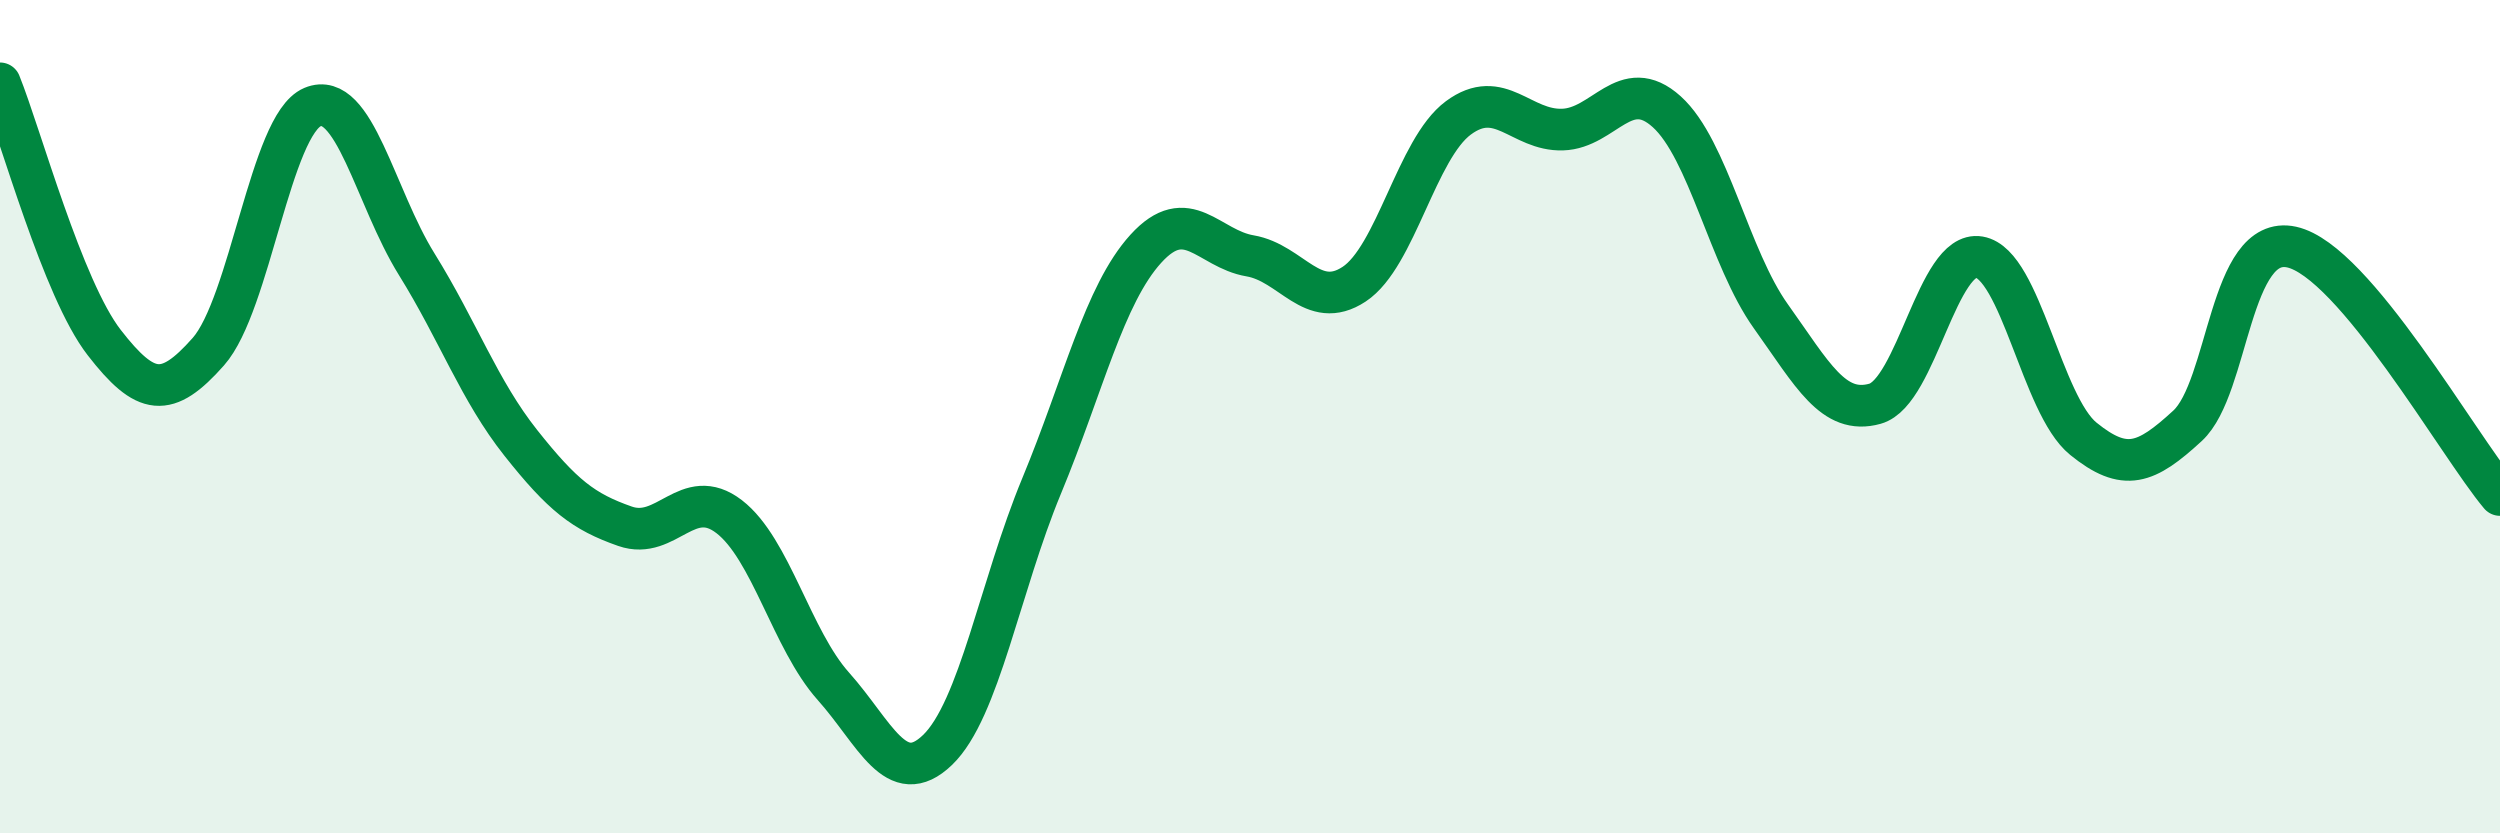
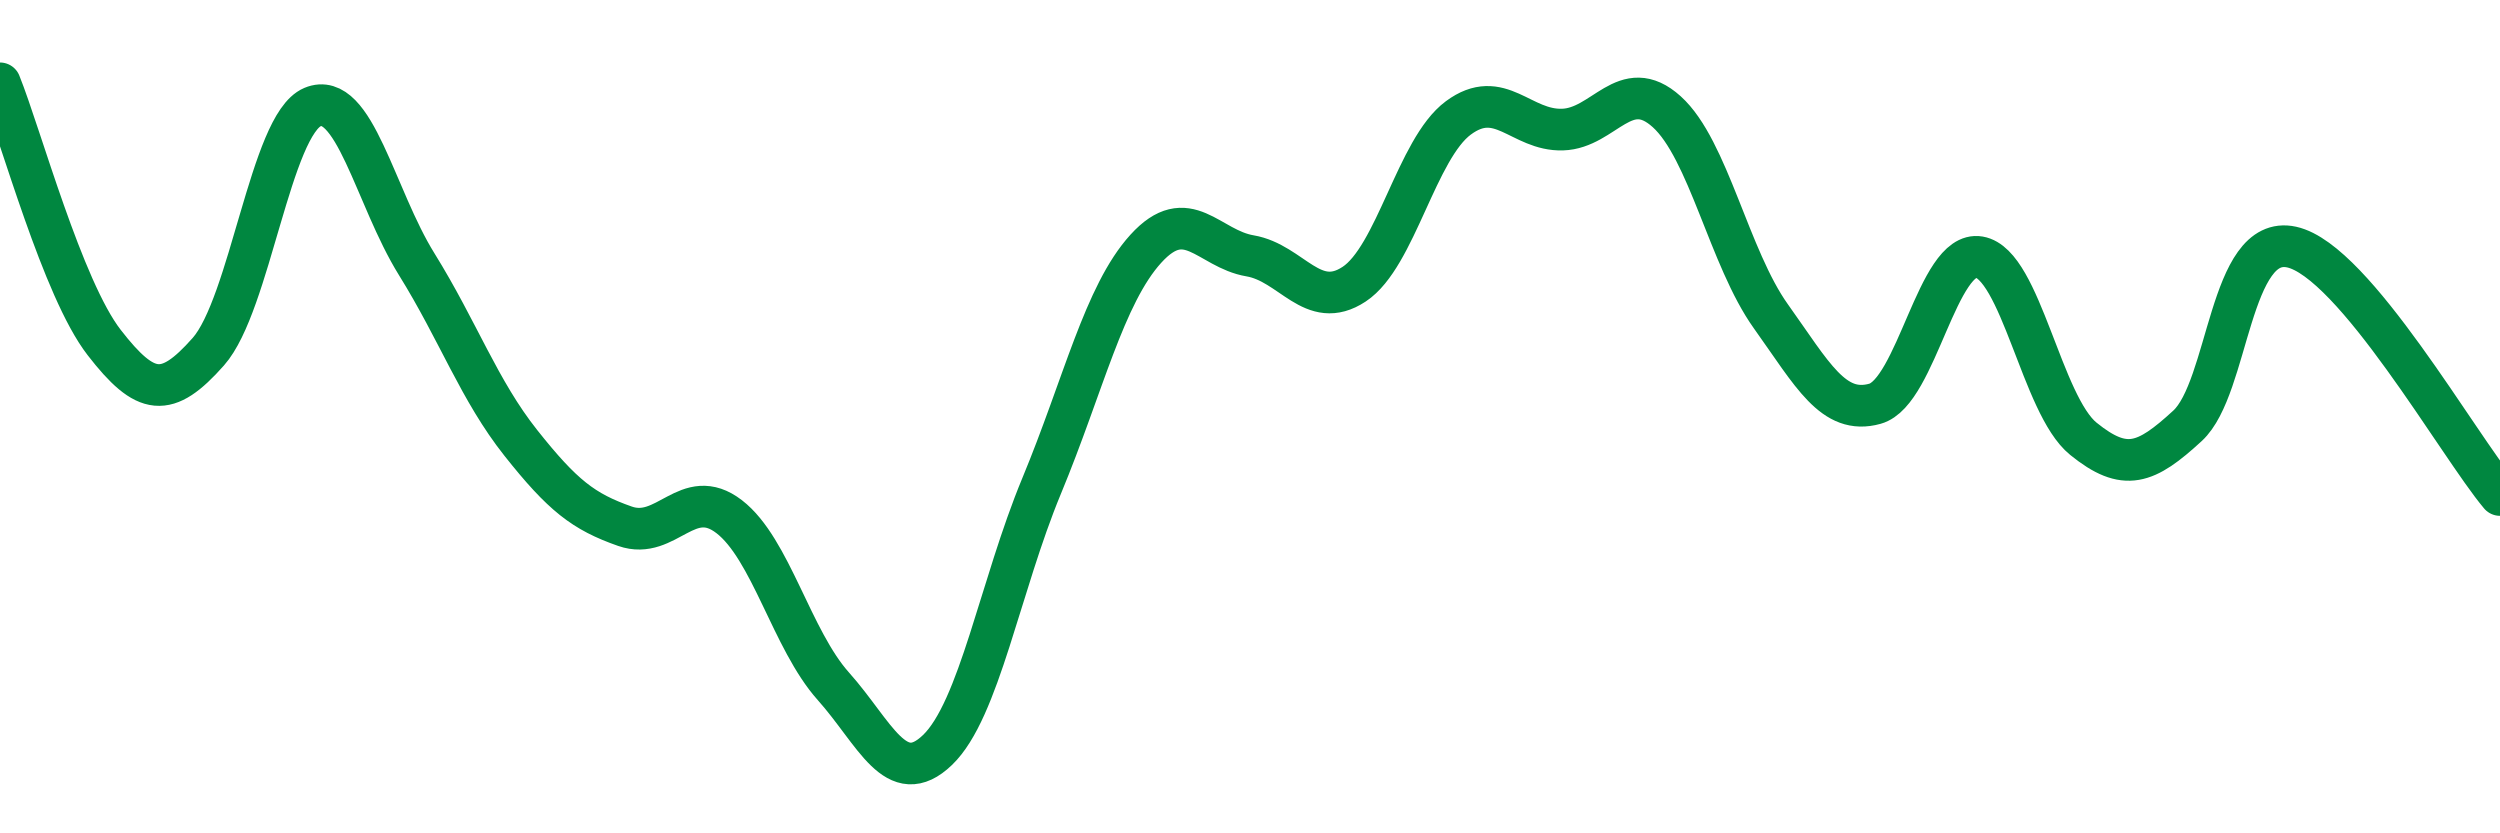
<svg xmlns="http://www.w3.org/2000/svg" width="60" height="20" viewBox="0 0 60 20">
-   <path d="M 0,2 C 0.5,3.24 1.5,6.93 2.5,8.22 C 3.5,9.51 4,9.57 5,8.44 C 6,7.31 6.5,2.99 7.5,2.57 C 8.5,2.15 9,4.73 10,6.34 C 11,7.95 11.5,9.37 12.5,10.63 C 13.5,11.89 14,12.28 15,12.63 C 16,12.98 16.5,11.63 17.5,12.4 C 18.5,13.17 19,15.35 20,16.47 C 21,17.59 21.5,18.96 22.5,18 C 23.5,17.04 24,14.07 25,11.66 C 26,9.25 26.5,7.07 27.5,5.97 C 28.5,4.87 29,5.97 30,6.14 C 31,6.31 31.5,7.48 32.5,6.82 C 33.5,6.16 34,3.57 35,2.83 C 36,2.09 36.5,3.14 37.5,3.11 C 38.5,3.08 39,1.78 40,2.68 C 41,3.58 41.5,6.19 42.5,7.59 C 43.5,8.99 44,9.97 45,9.69 C 46,9.41 46.5,6 47.5,6.17 C 48.5,6.34 49,9.72 50,10.53 C 51,11.34 51.5,11.14 52.5,10.22 C 53.5,9.3 53.5,5.6 55,5.93 C 56.5,6.26 59,10.69 60,11.88L60 20L0 20Z" fill="#008740" opacity="0.1" stroke-linecap="round" stroke-linejoin="round" />
  <path d="M 0,2 C 0.5,3.24 1.5,6.93 2.5,8.22 C 3.5,9.51 4,9.57 5,8.44 C 6,7.31 6.5,2.99 7.5,2.57 C 8.5,2.15 9,4.73 10,6.34 C 11,7.95 11.5,9.37 12.5,10.63 C 13.5,11.89 14,12.28 15,12.63 C 16,12.98 16.5,11.63 17.5,12.4 C 18.5,13.17 19,15.35 20,16.47 C 21,17.59 21.5,18.96 22.5,18 C 23.5,17.04 24,14.07 25,11.66 C 26,9.25 26.5,7.07 27.5,5.97 C 28.5,4.87 29,5.97 30,6.14 C 31,6.31 31.5,7.48 32.5,6.82 C 33.5,6.16 34,3.57 35,2.83 C 36,2.09 36.5,3.14 37.5,3.11 C 38.5,3.08 39,1.78 40,2.68 C 41,3.58 41.5,6.19 42.5,7.59 C 43.5,8.99 44,9.97 45,9.69 C 46,9.41 46.5,6 47.5,6.17 C 48.5,6.34 49,9.72 50,10.53 C 51,11.34 51.5,11.14 52.5,10.22 C 53.5,9.3 53.5,5.6 55,5.93 C 56.5,6.26 59,10.69 60,11.88" stroke="#008740" stroke-width="1" fill="none" stroke-linecap="round" stroke-linejoin="round" />
</svg>